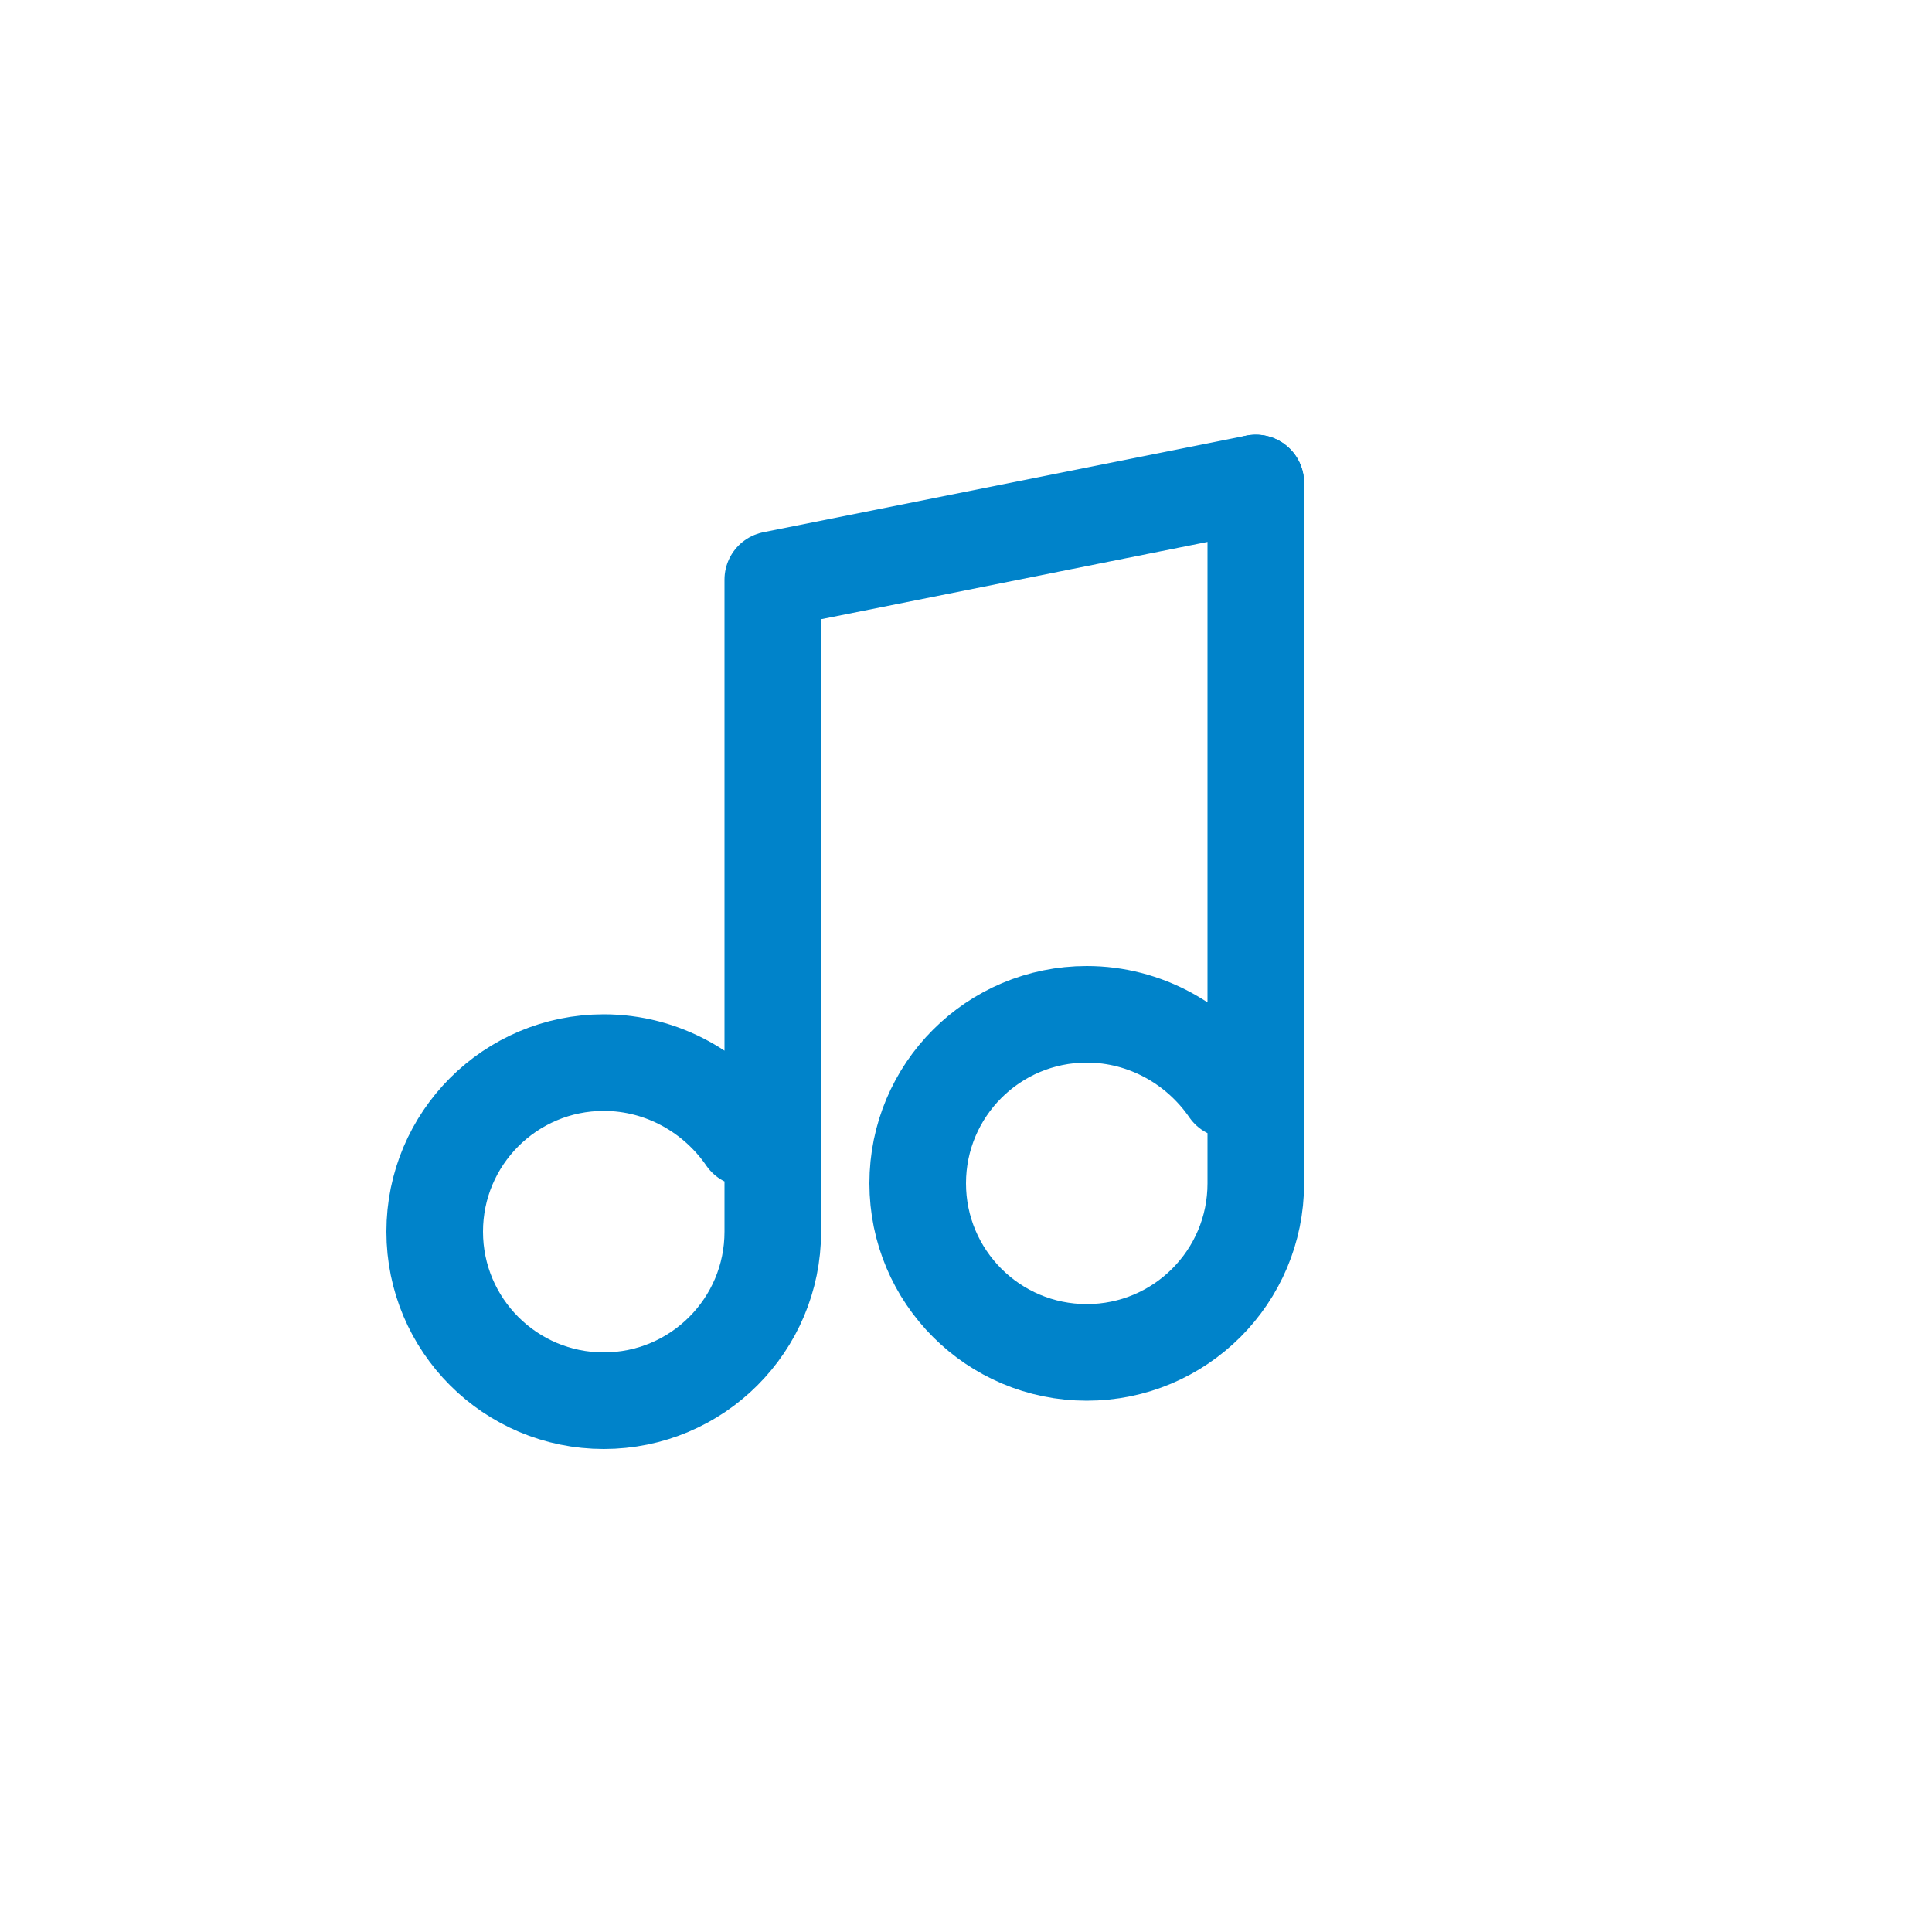
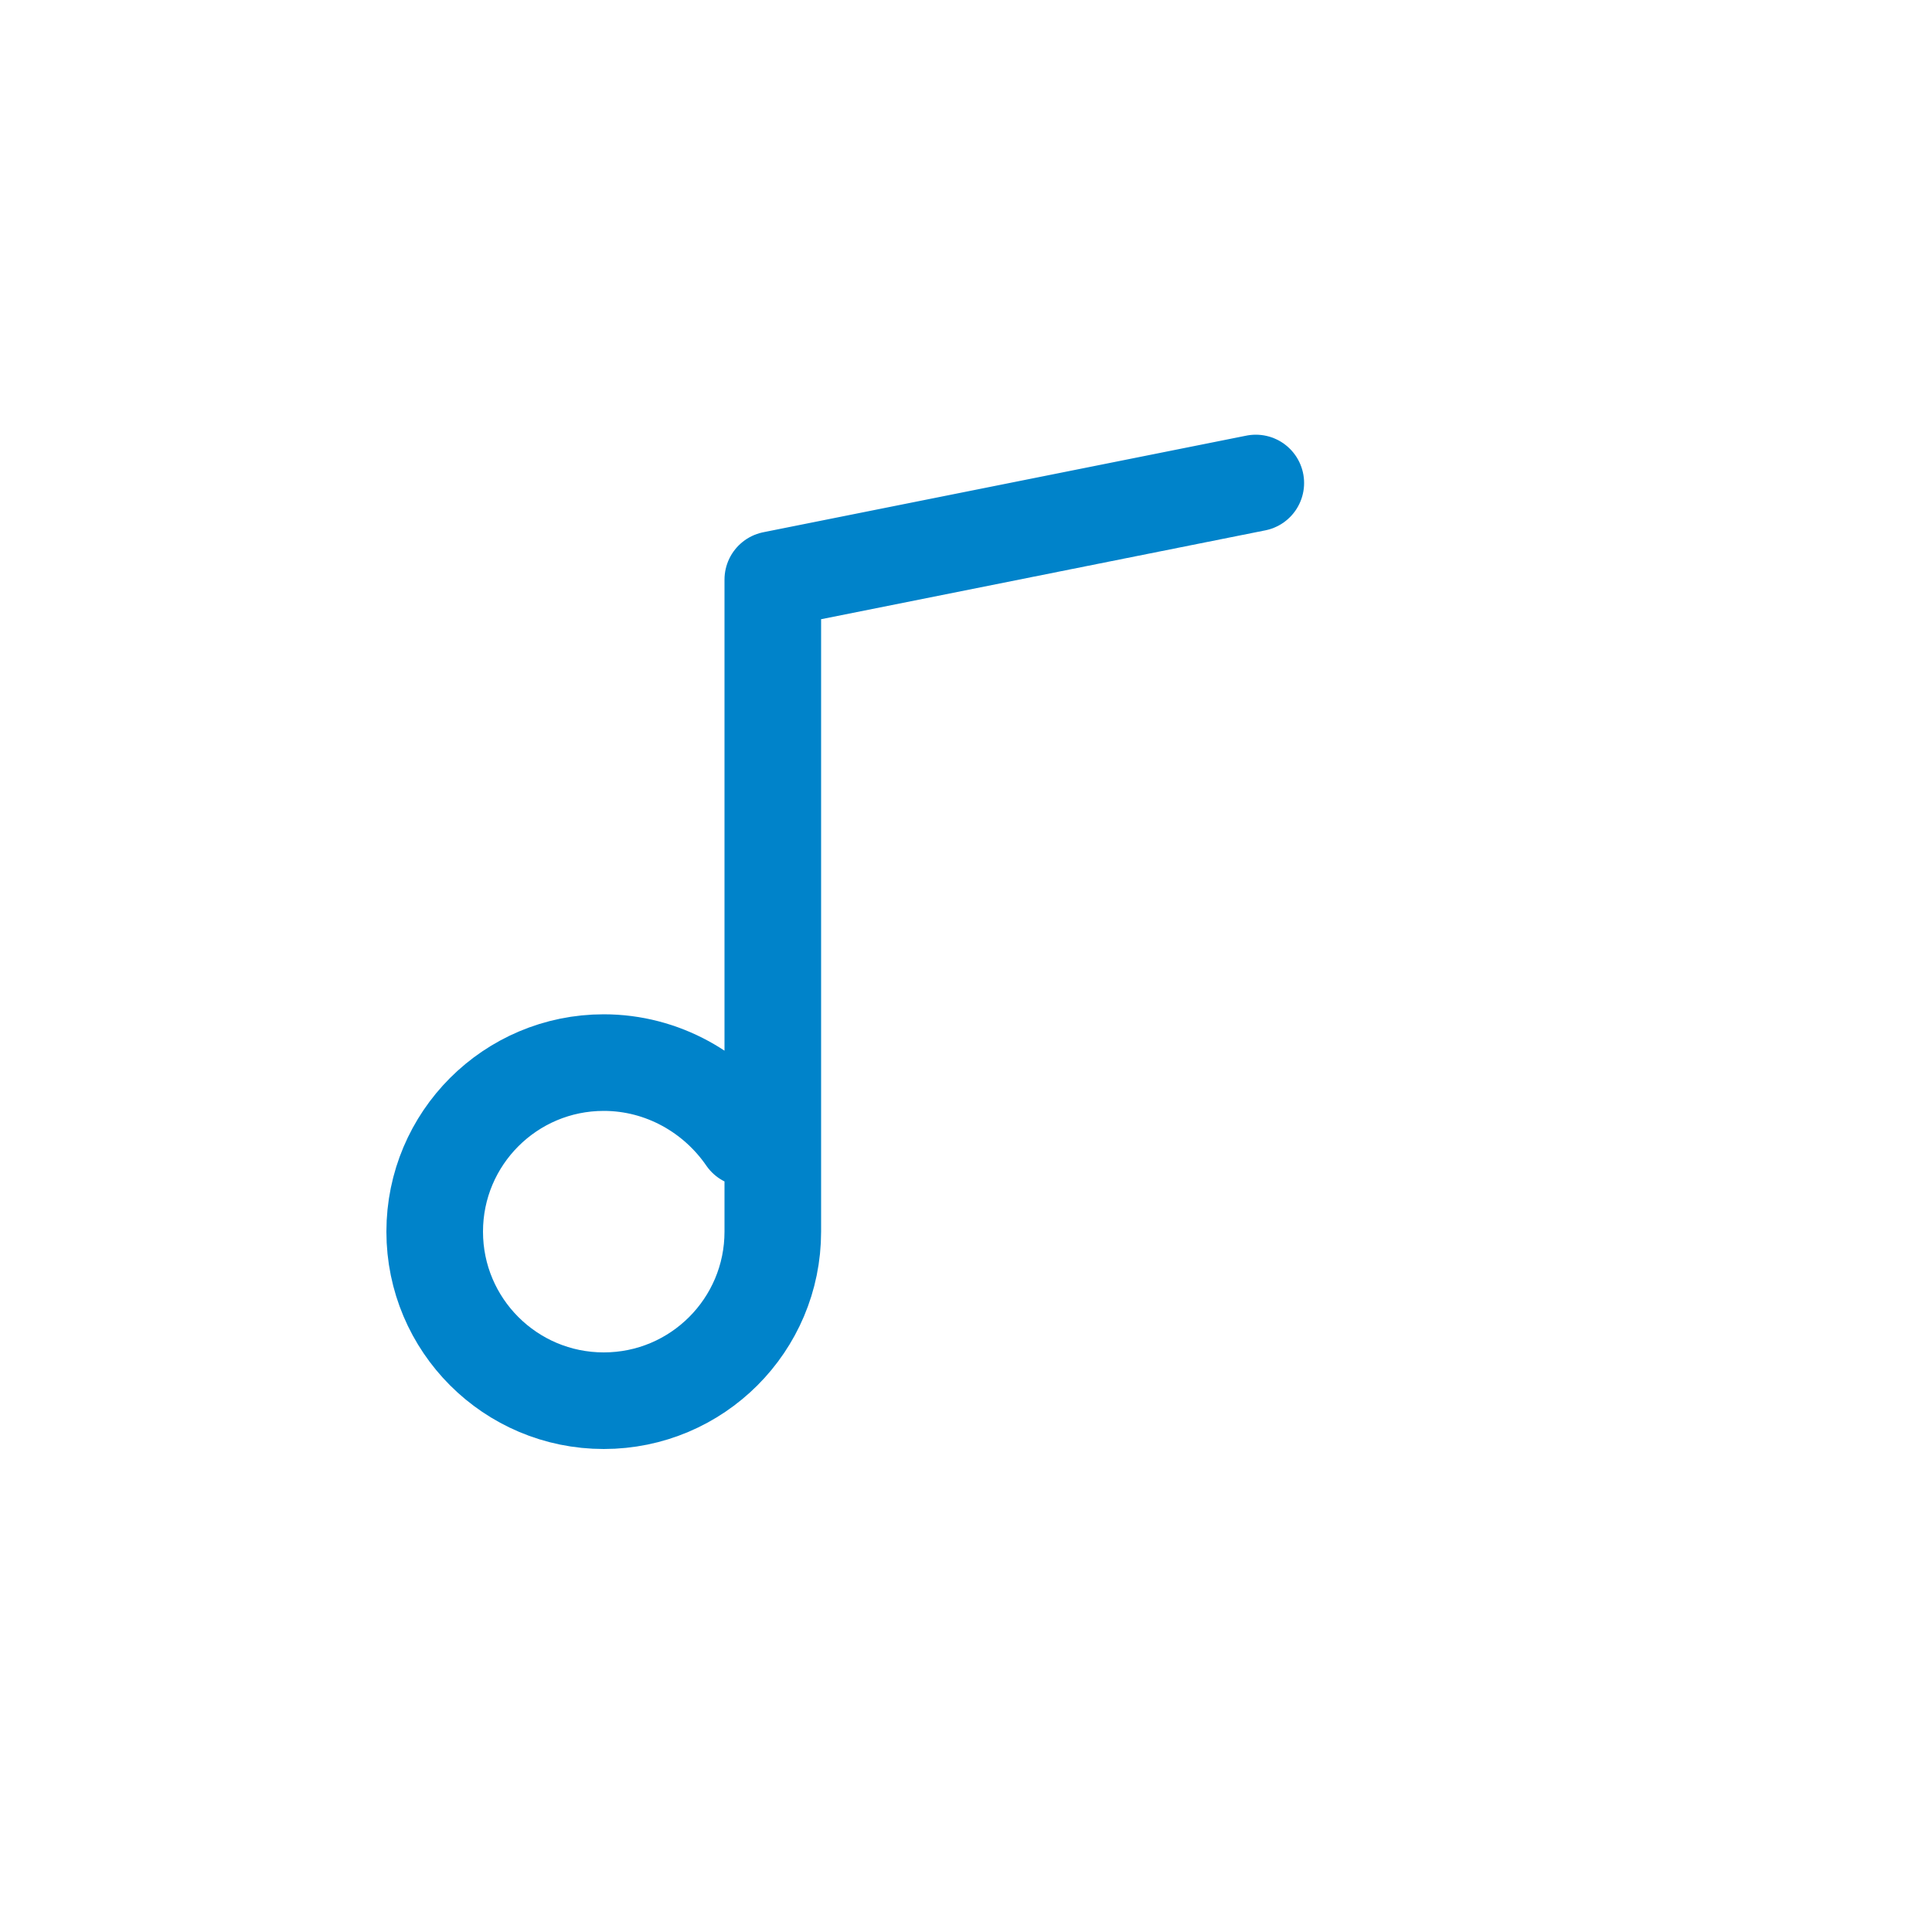
<svg xmlns="http://www.w3.org/2000/svg" width="40" height="40" viewBox="0 0 40 40" fill="none">
-   <path d="M26 10V24.5C26 26.433 24.433 28 22.5 28C20.567 28 19 26.433 19 24.5C19 22.567 20.567 21 22.5 21C23.717 21 24.802 21.627 25.447 22.566" stroke="#0083CA" stroke-width="2" stroke-linecap="round" stroke-linejoin="round" />
  <path d="M26 10L16 12V25.5C16 27.433 14.433 29 12.5 29C10.567 29 9 27.433 9 25.5C9 23.567 10.567 22 12.5 22C13.717 22 14.802 22.627 15.447 23.566" stroke="#0083CA" stroke-width="2" stroke-linecap="round" stroke-linejoin="round" />
</svg>